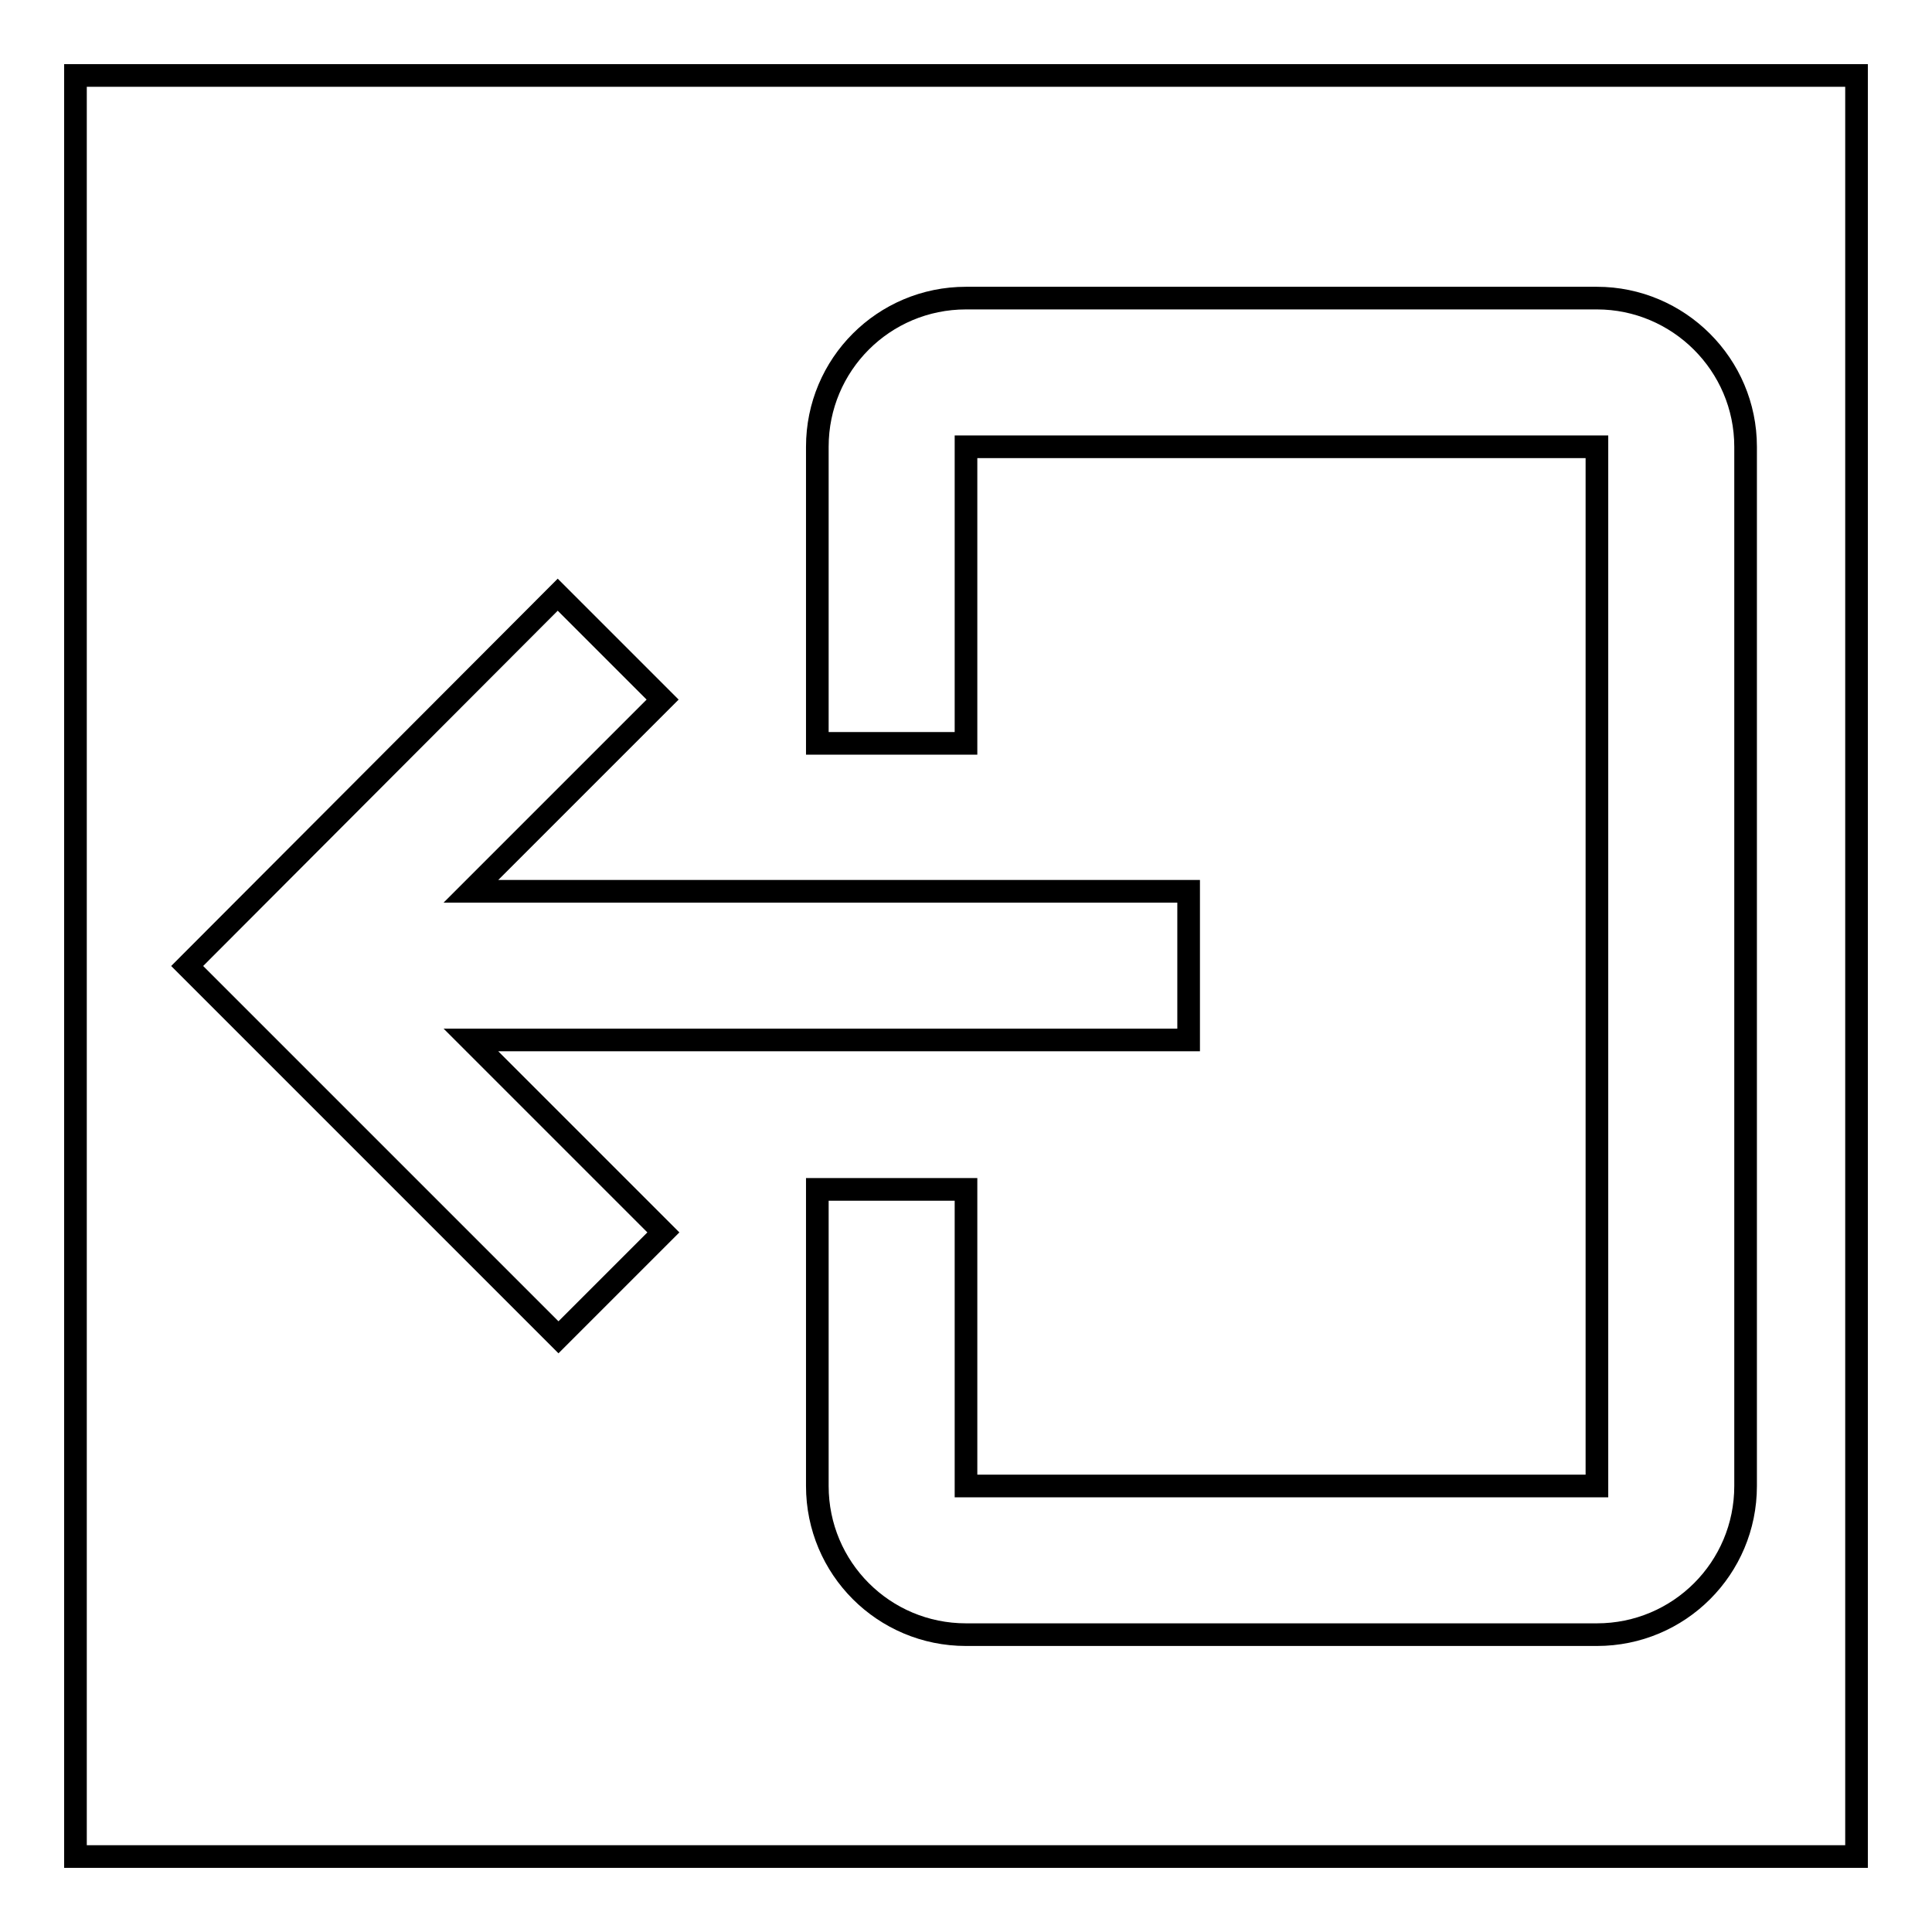
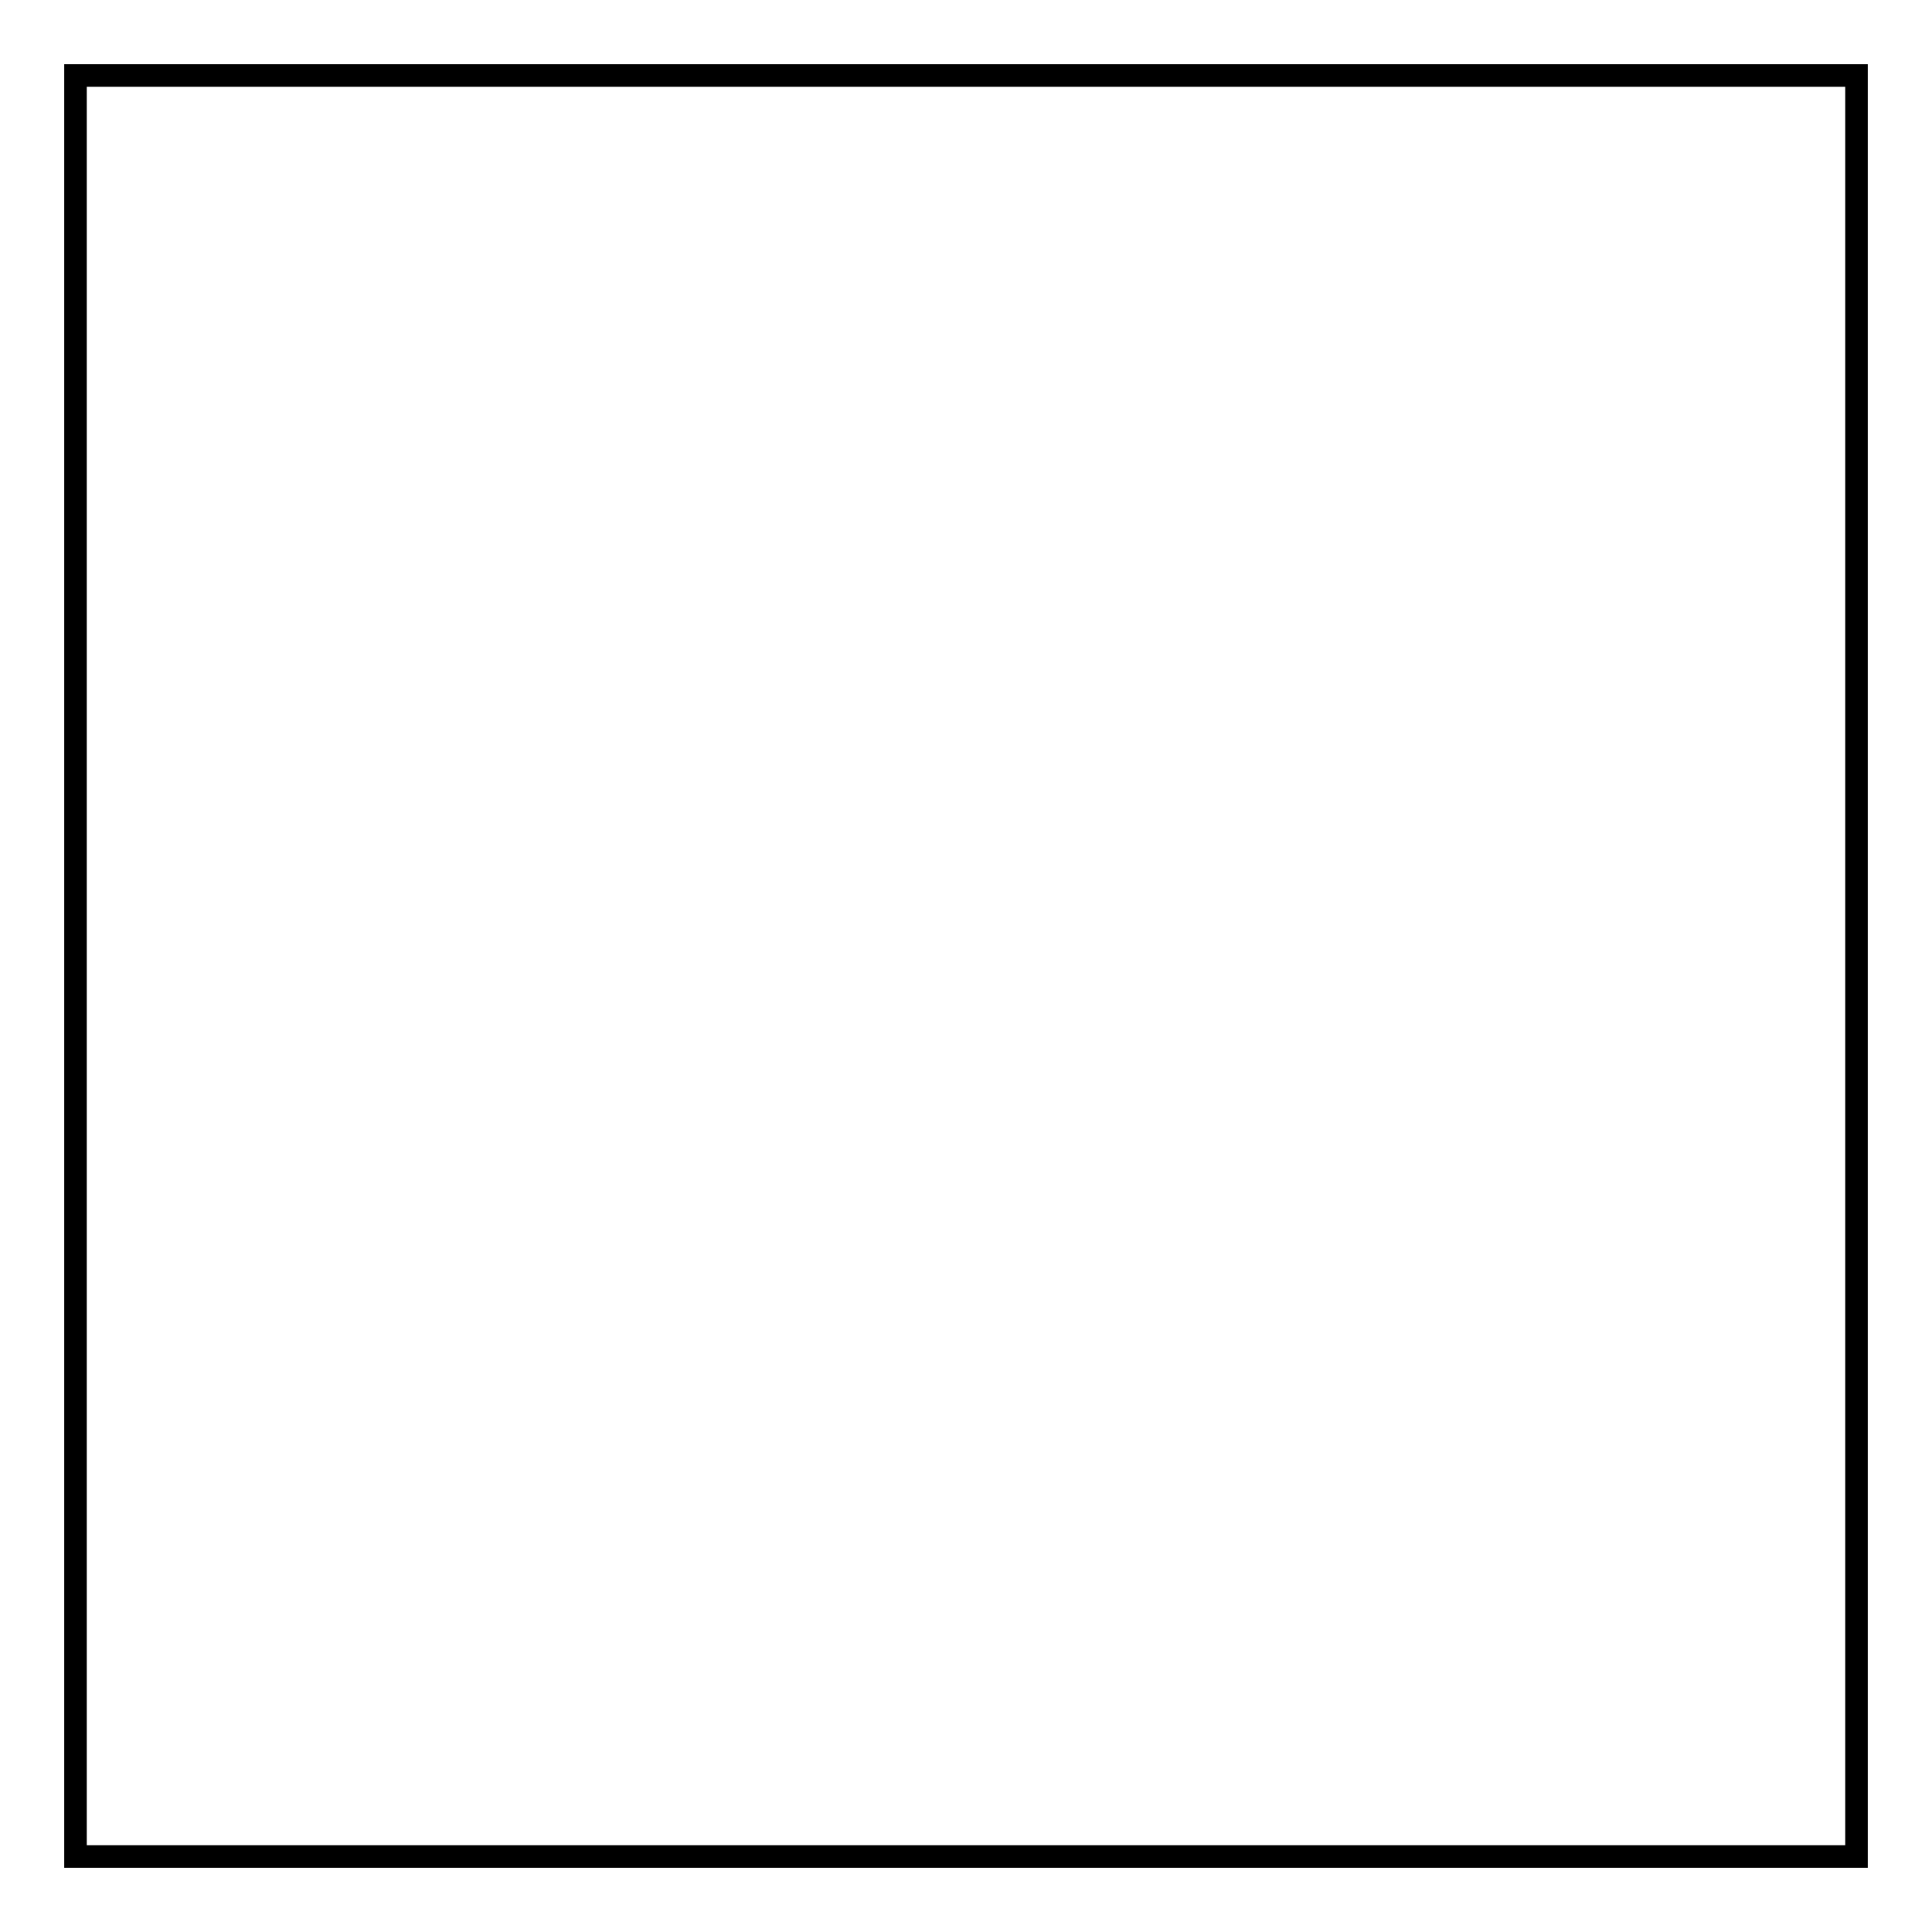
<svg xmlns="http://www.w3.org/2000/svg" version="1.1" x="0px" y="0px" viewBox="0 0 256 256" enable-background="new 0 0 256 256" xml:space="preserve">
  <g>
    <g>
      <path stroke-width="3" fill-opacity="0" stroke="#000000" d="M10,10h236v236H10V10z" />
-       <path stroke-width="3" fill-opacity="0" stroke="#000000" d="M62.4,137.8h95.1v-19.7H62.4l25.4-25.4L73.9,78.8L24.8,128l49.2,49.2l13.9-13.9L62.4,137.8z M211.6,39.5H128c-10.9,0-19.7,8.8-19.7,19.7v39.3H128V59.2h83.6v137.7H128v-39.3h-19.7v39.3c0,10.9,8.8,19.7,19.7,19.7h83.6c10.9,0,19.7-8.8,19.7-19.7V59.2C231.3,48.3,222.4,39.5,211.6,39.5z" />
    </g>
  </g>
</svg>